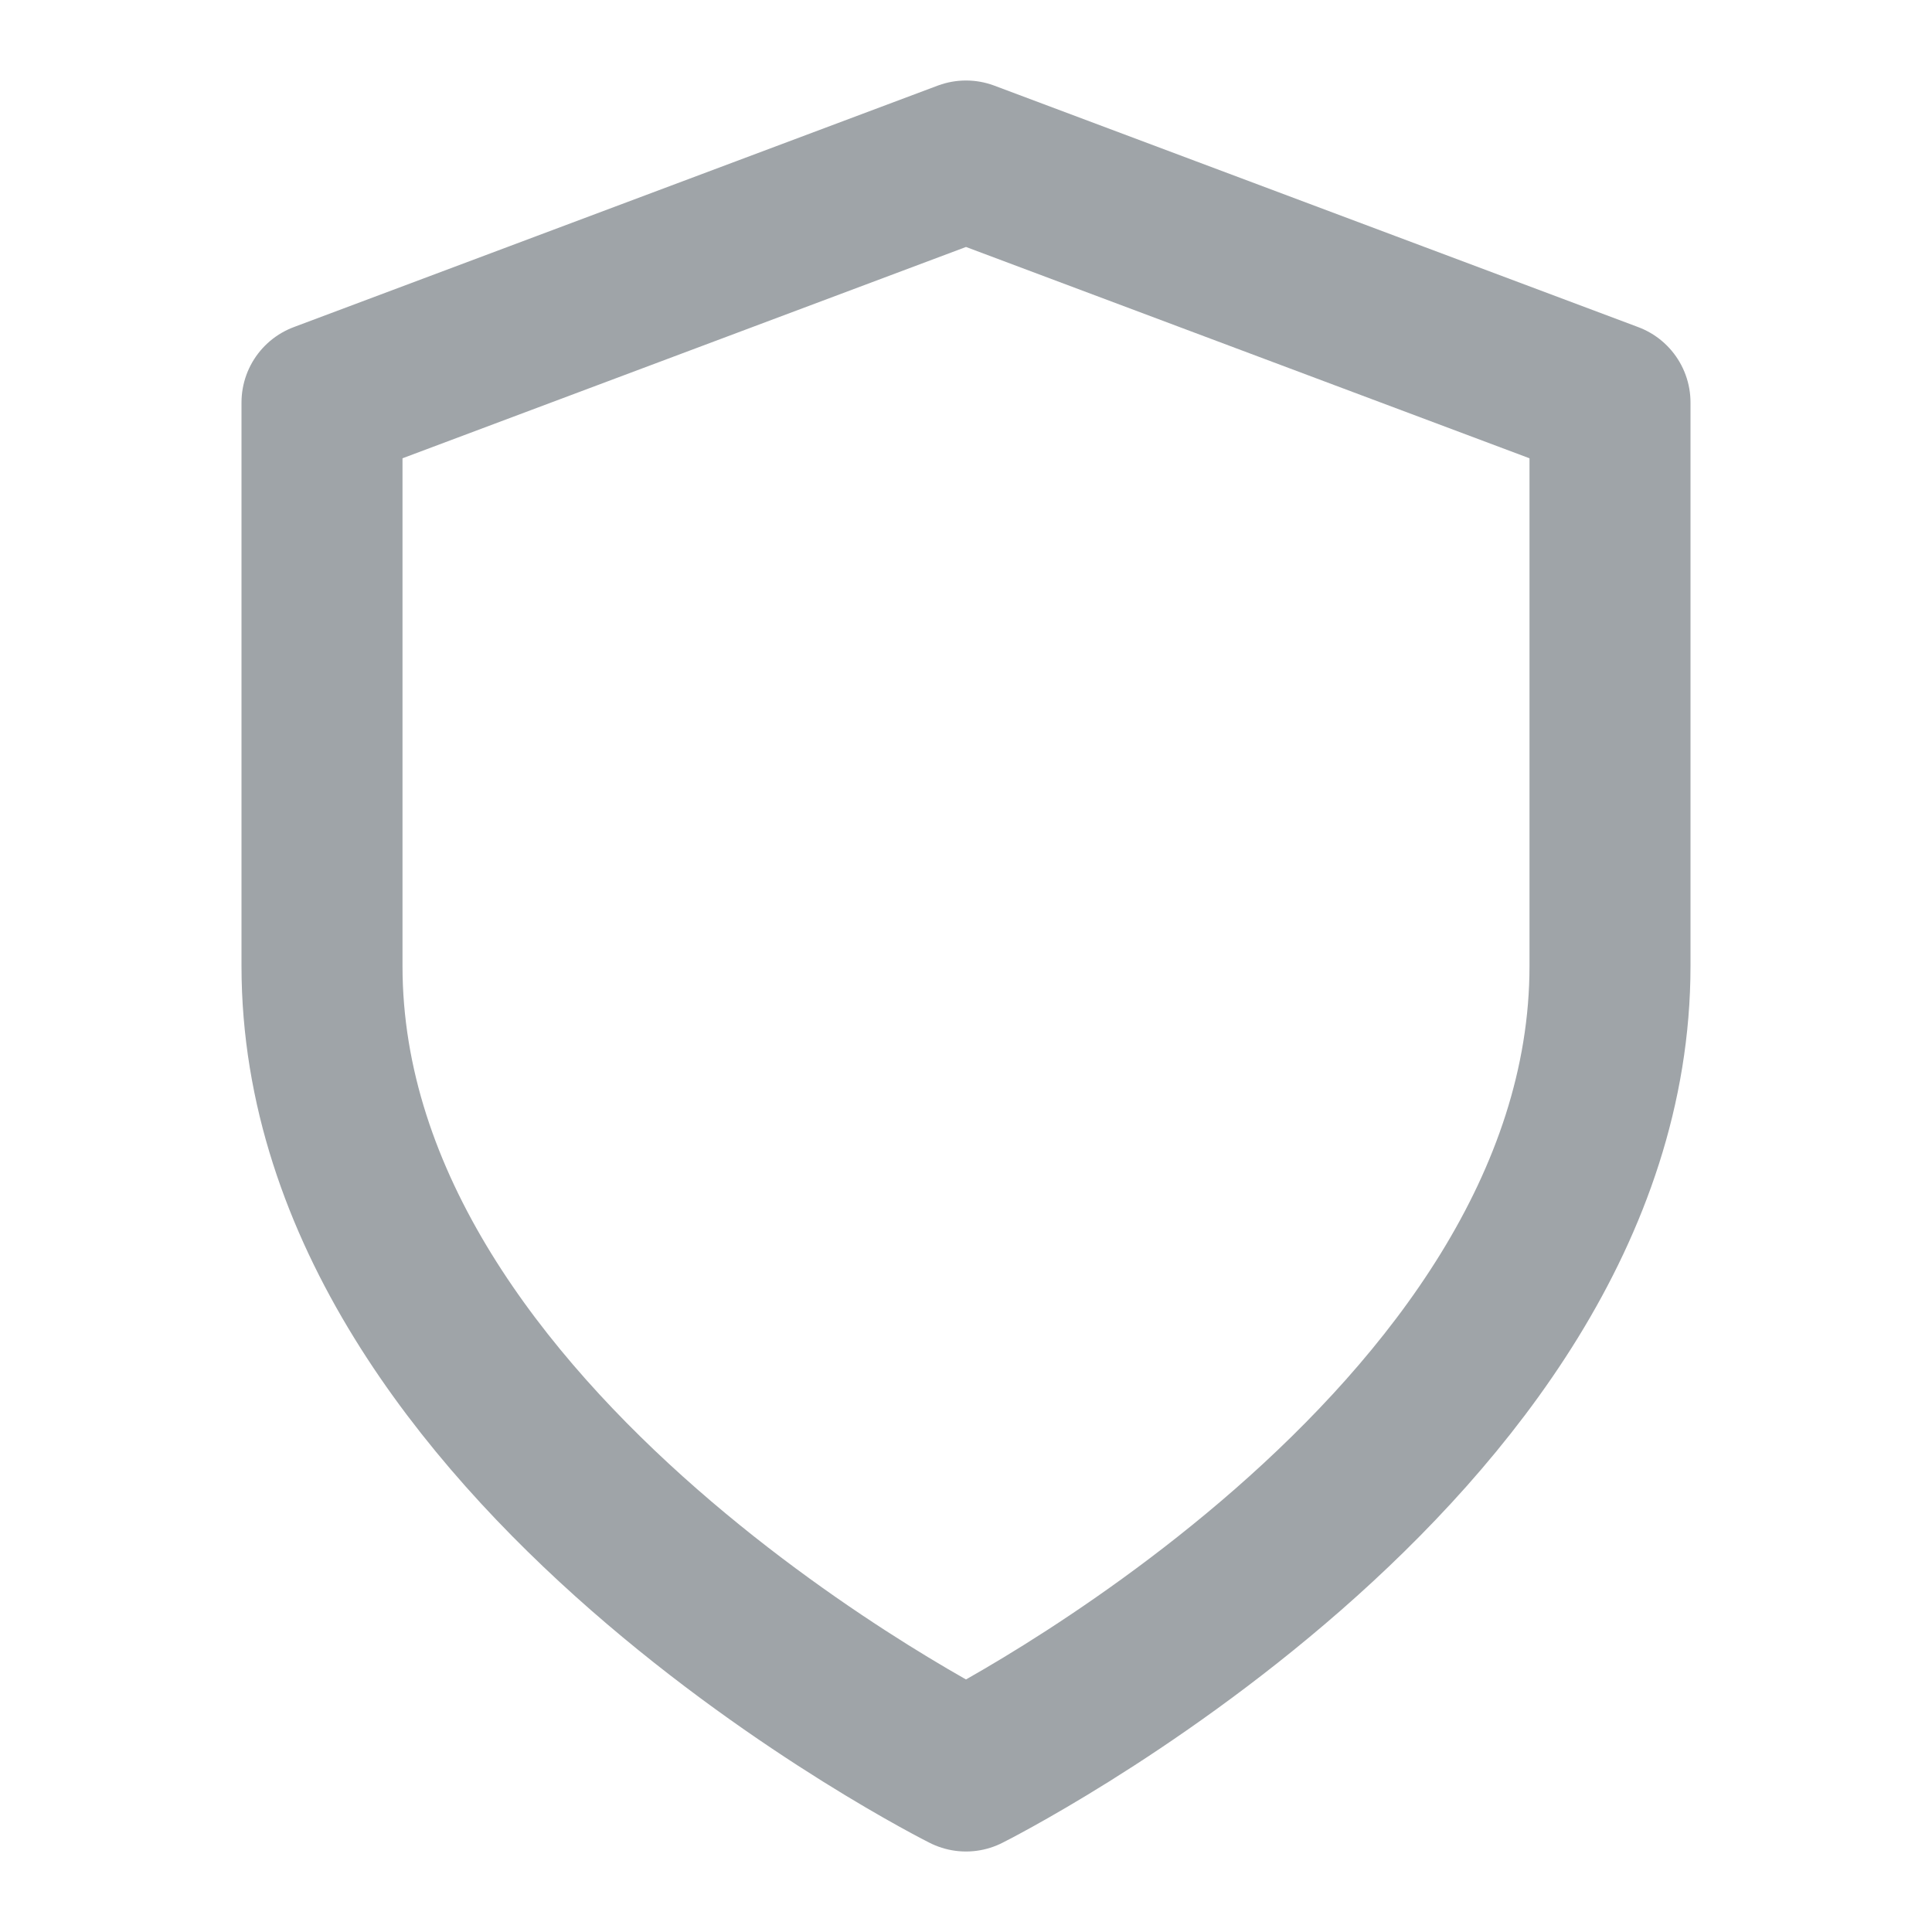
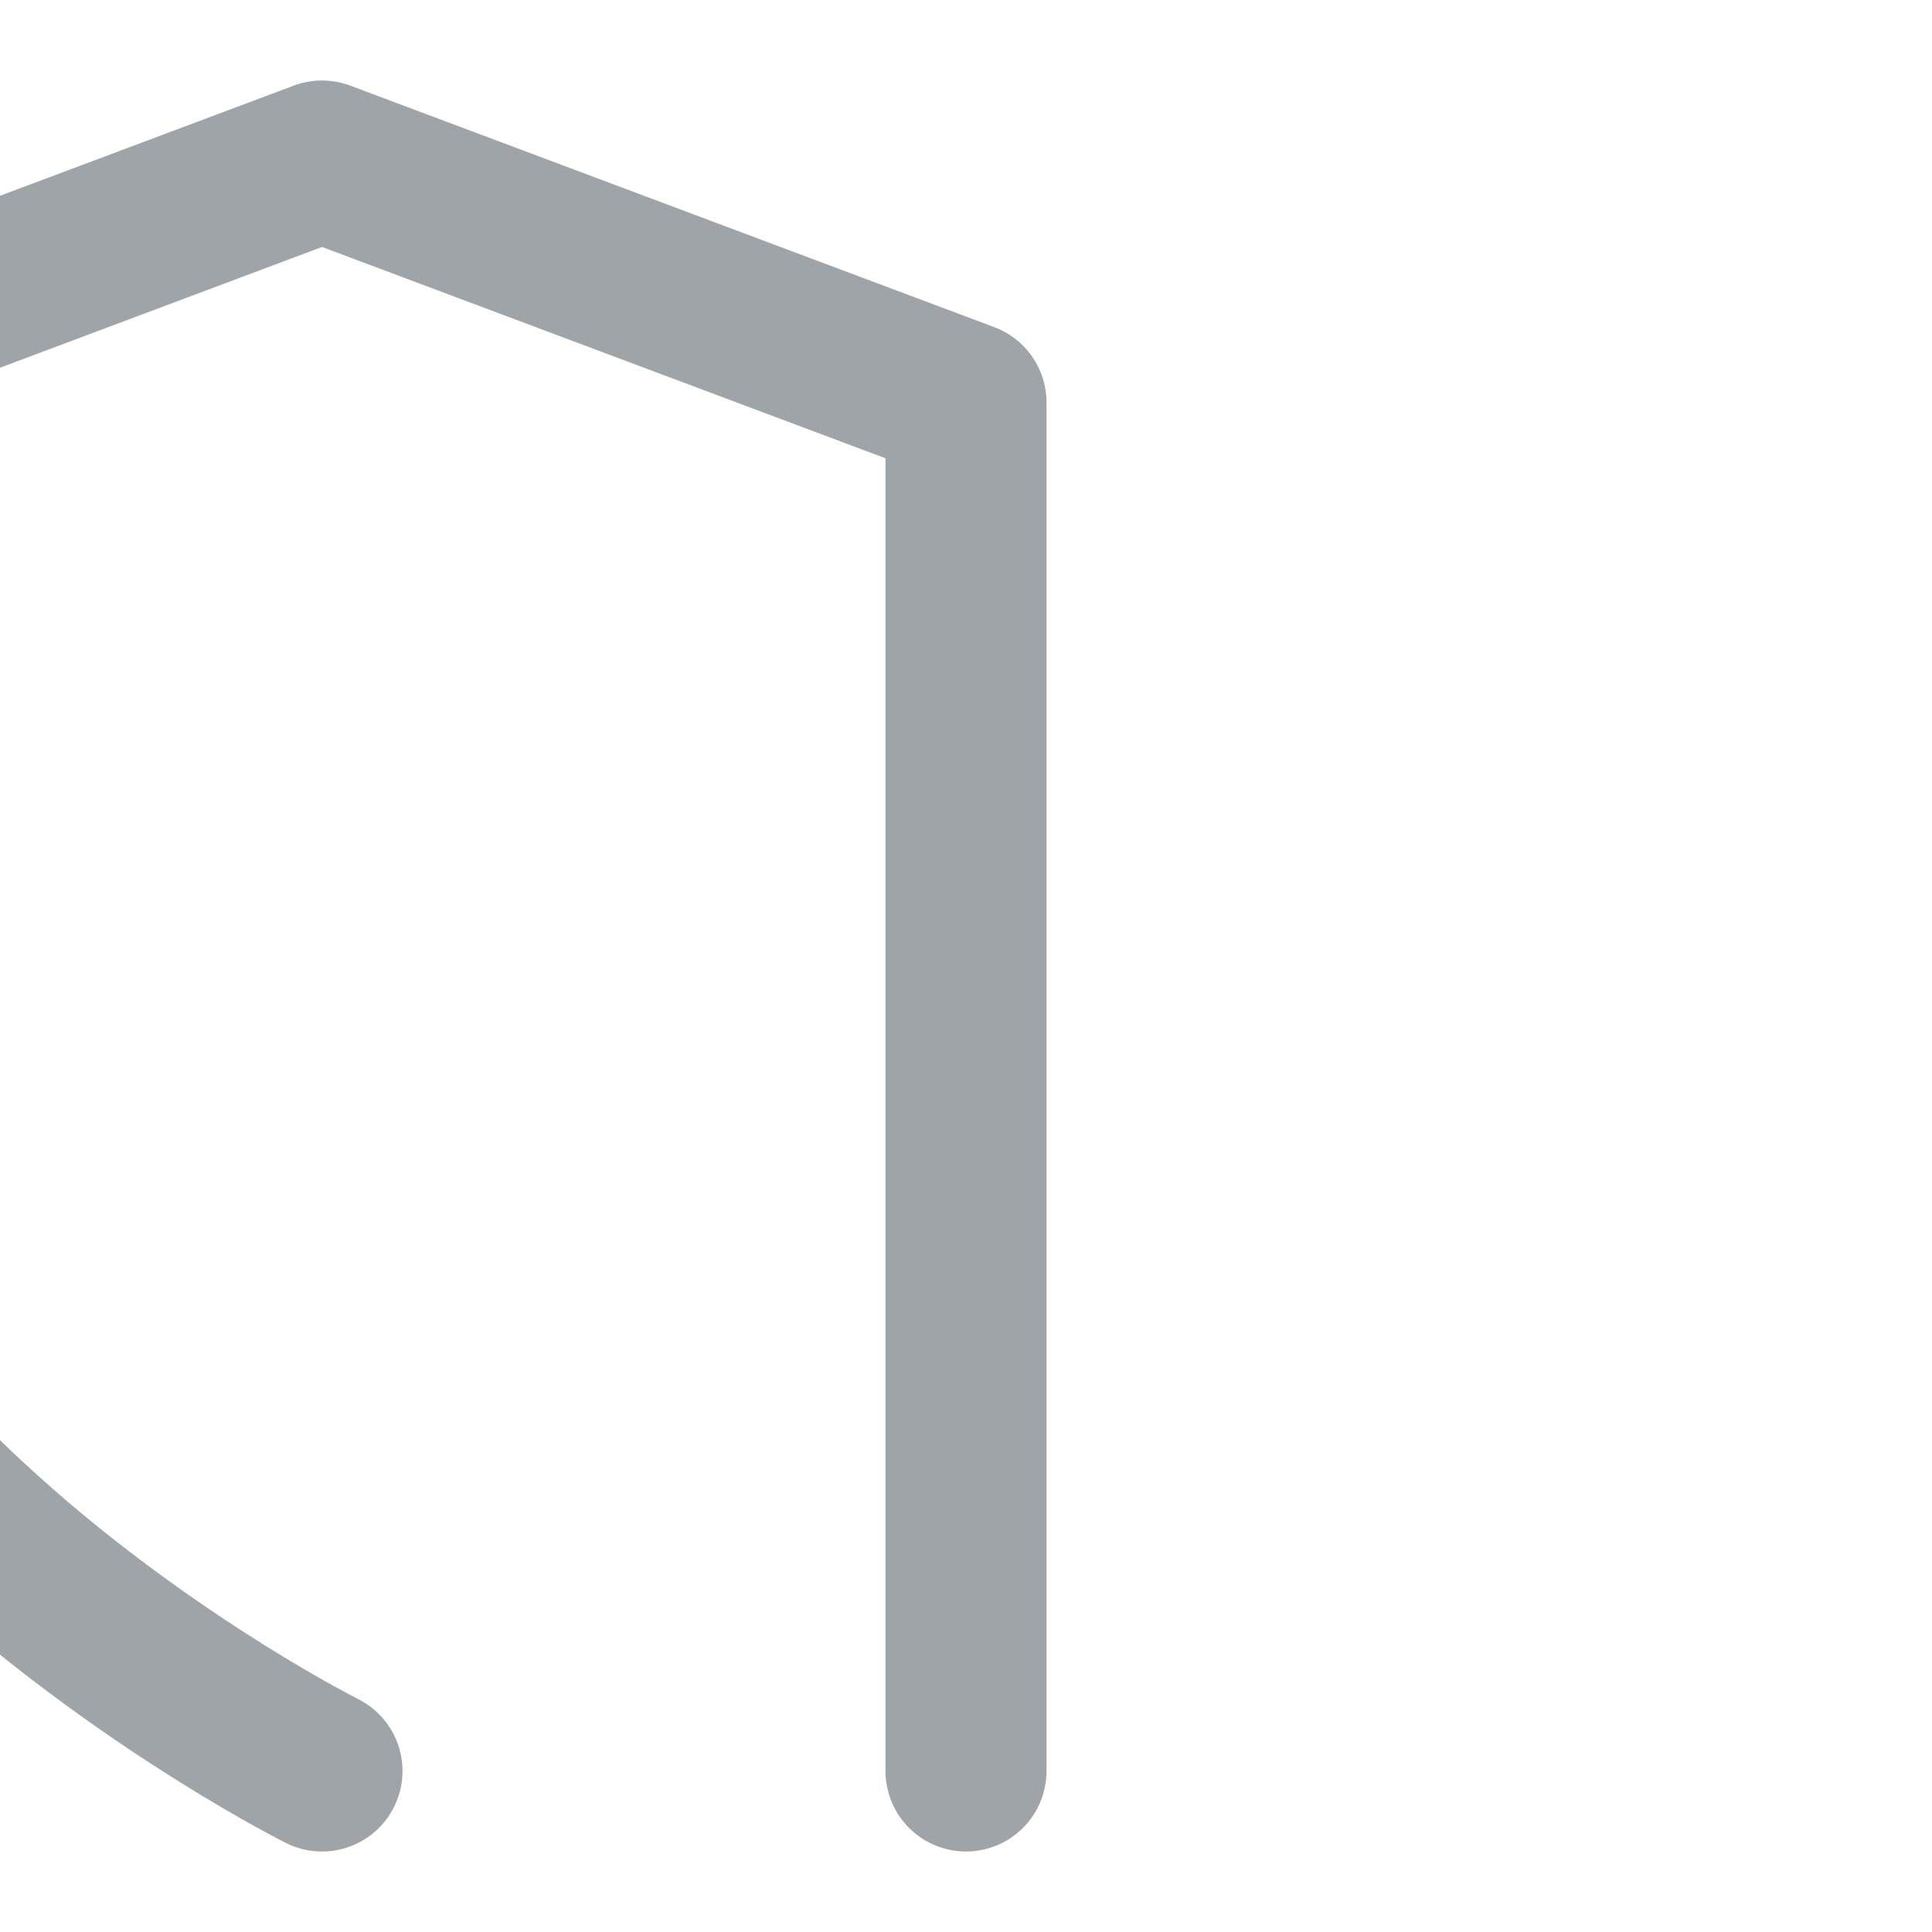
<svg xmlns="http://www.w3.org/2000/svg" width="14" height="14" fill="none" stroke="#9fa4a8" stroke-linecap="round" stroke-linejoin="round" stroke-width="2" viewBox="0 0 24 24">
-   <path d="M12 22s8-4 8-10V5l-8-3-8 3v7c0 6 8 10 8 10" />
+   <path d="M12 22V5l-8-3-8 3v7c0 6 8 10 8 10" />
</svg>